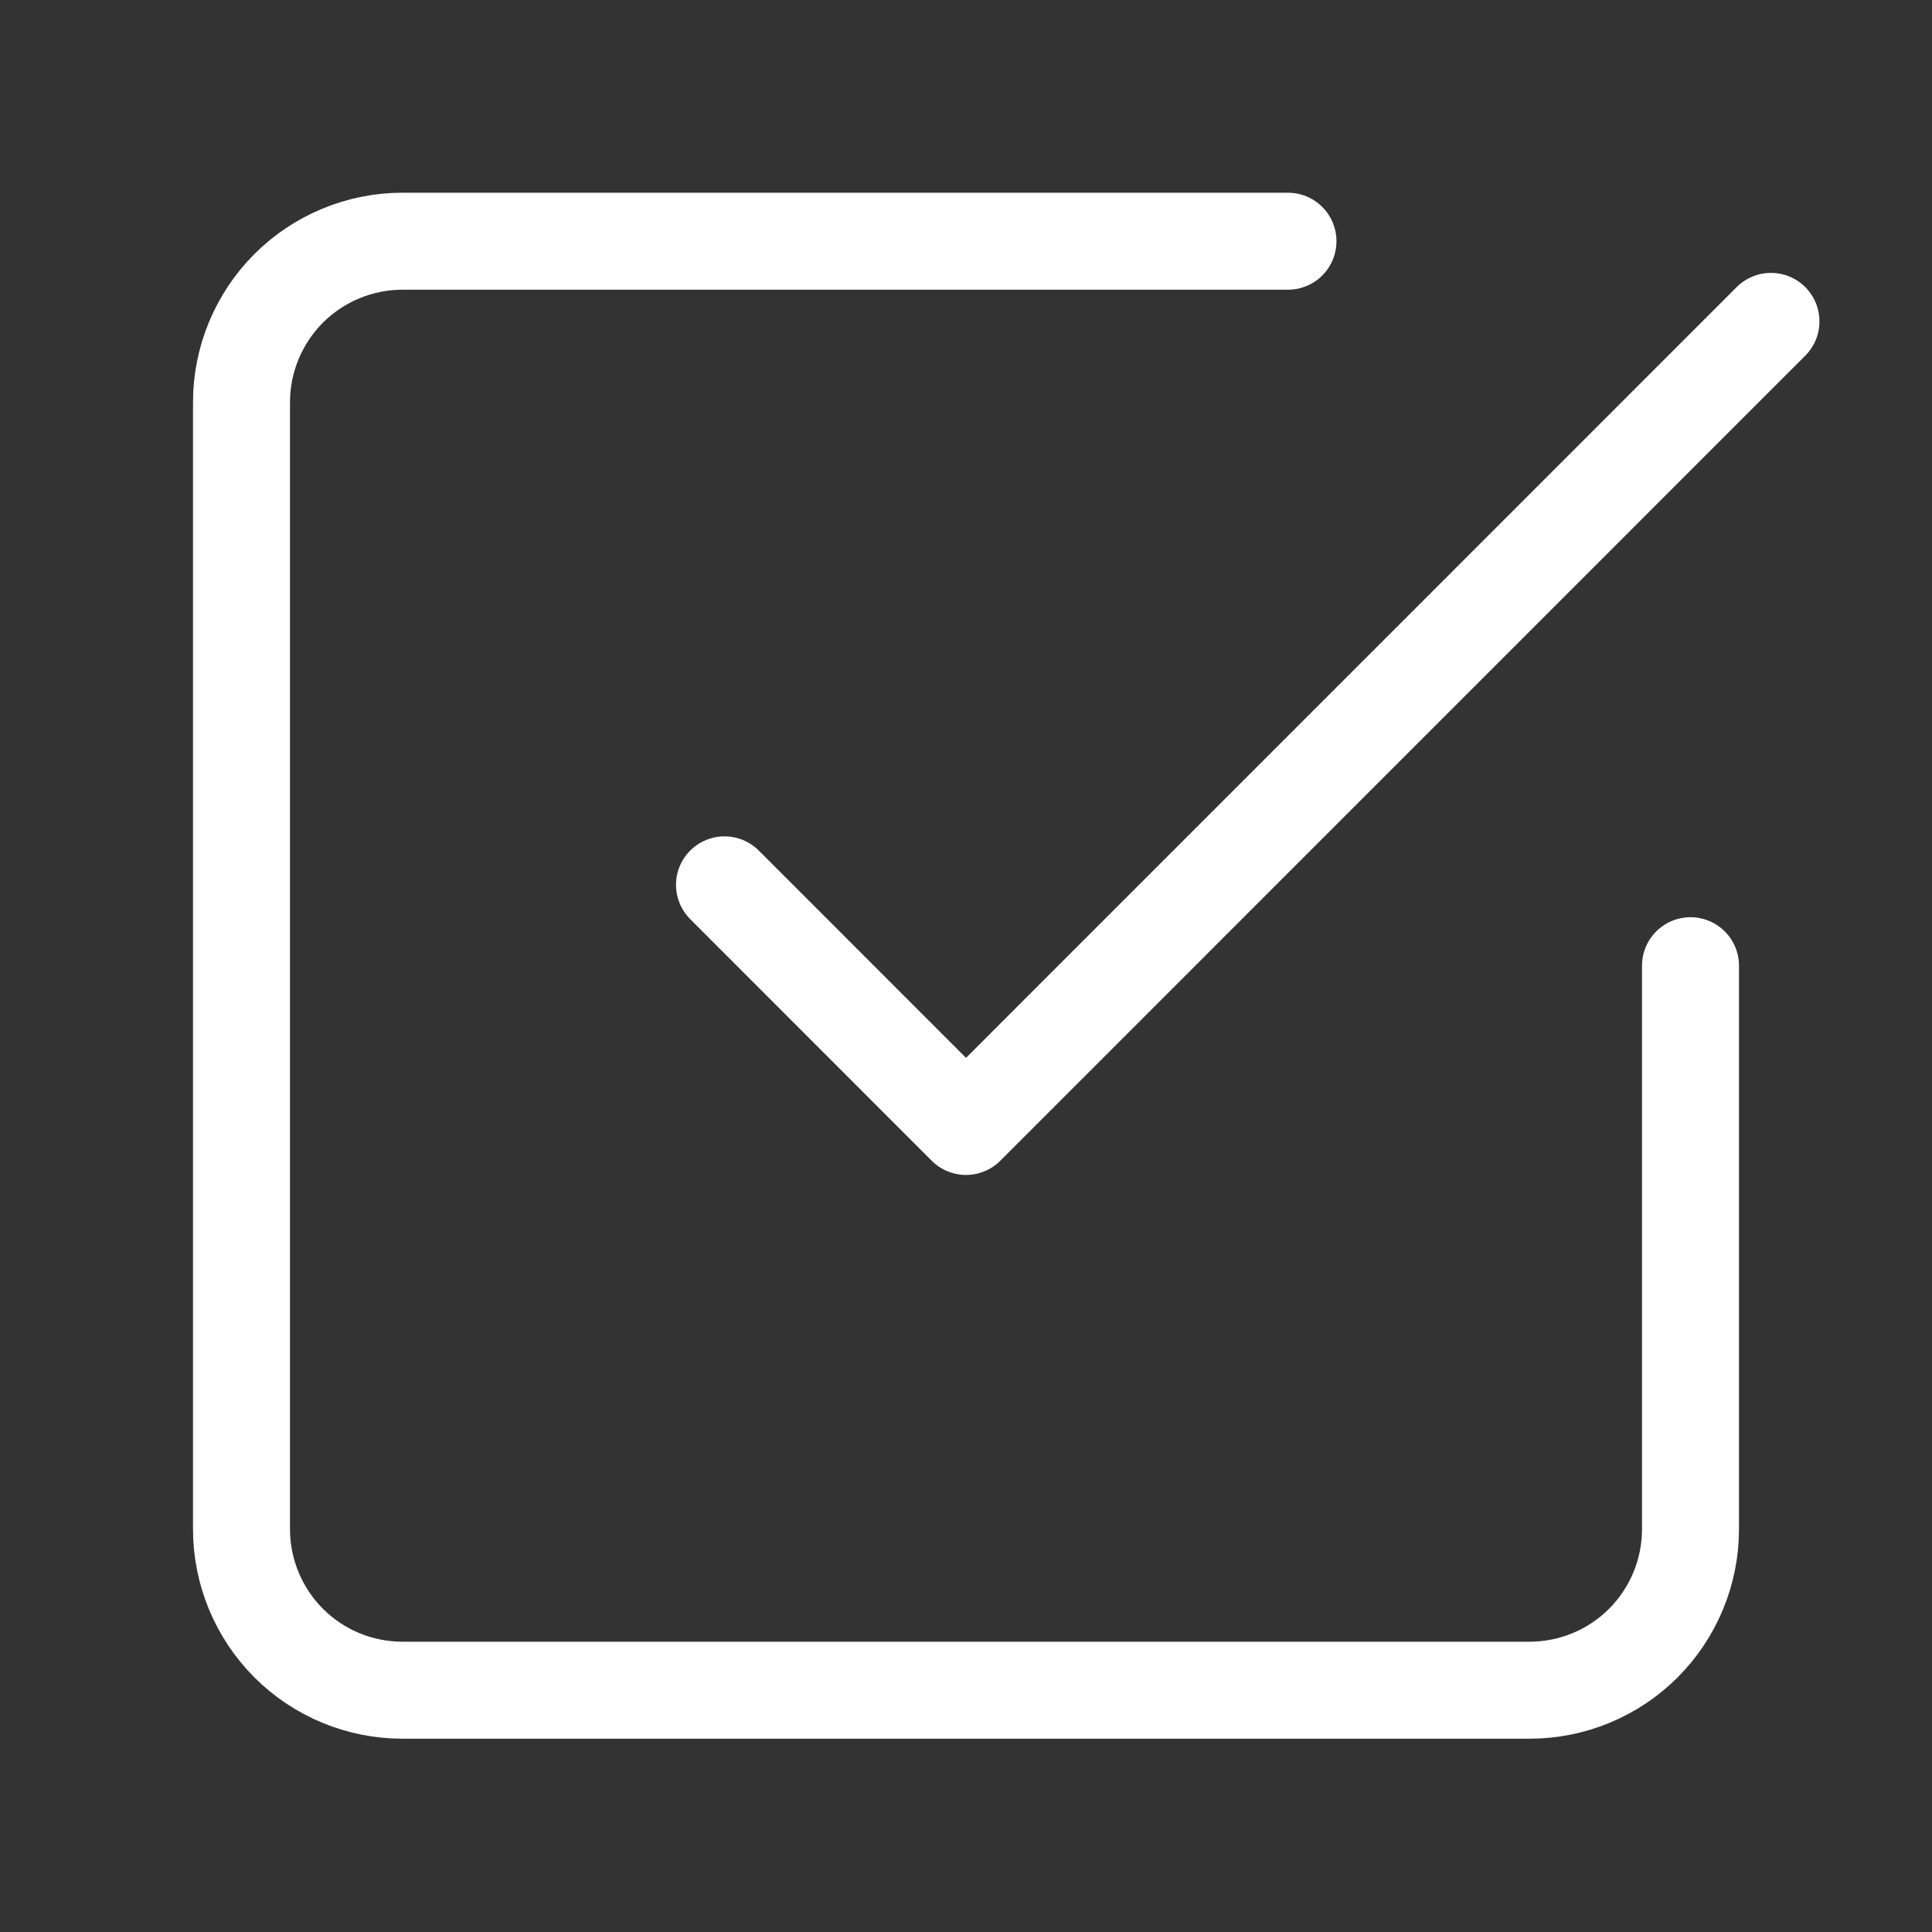
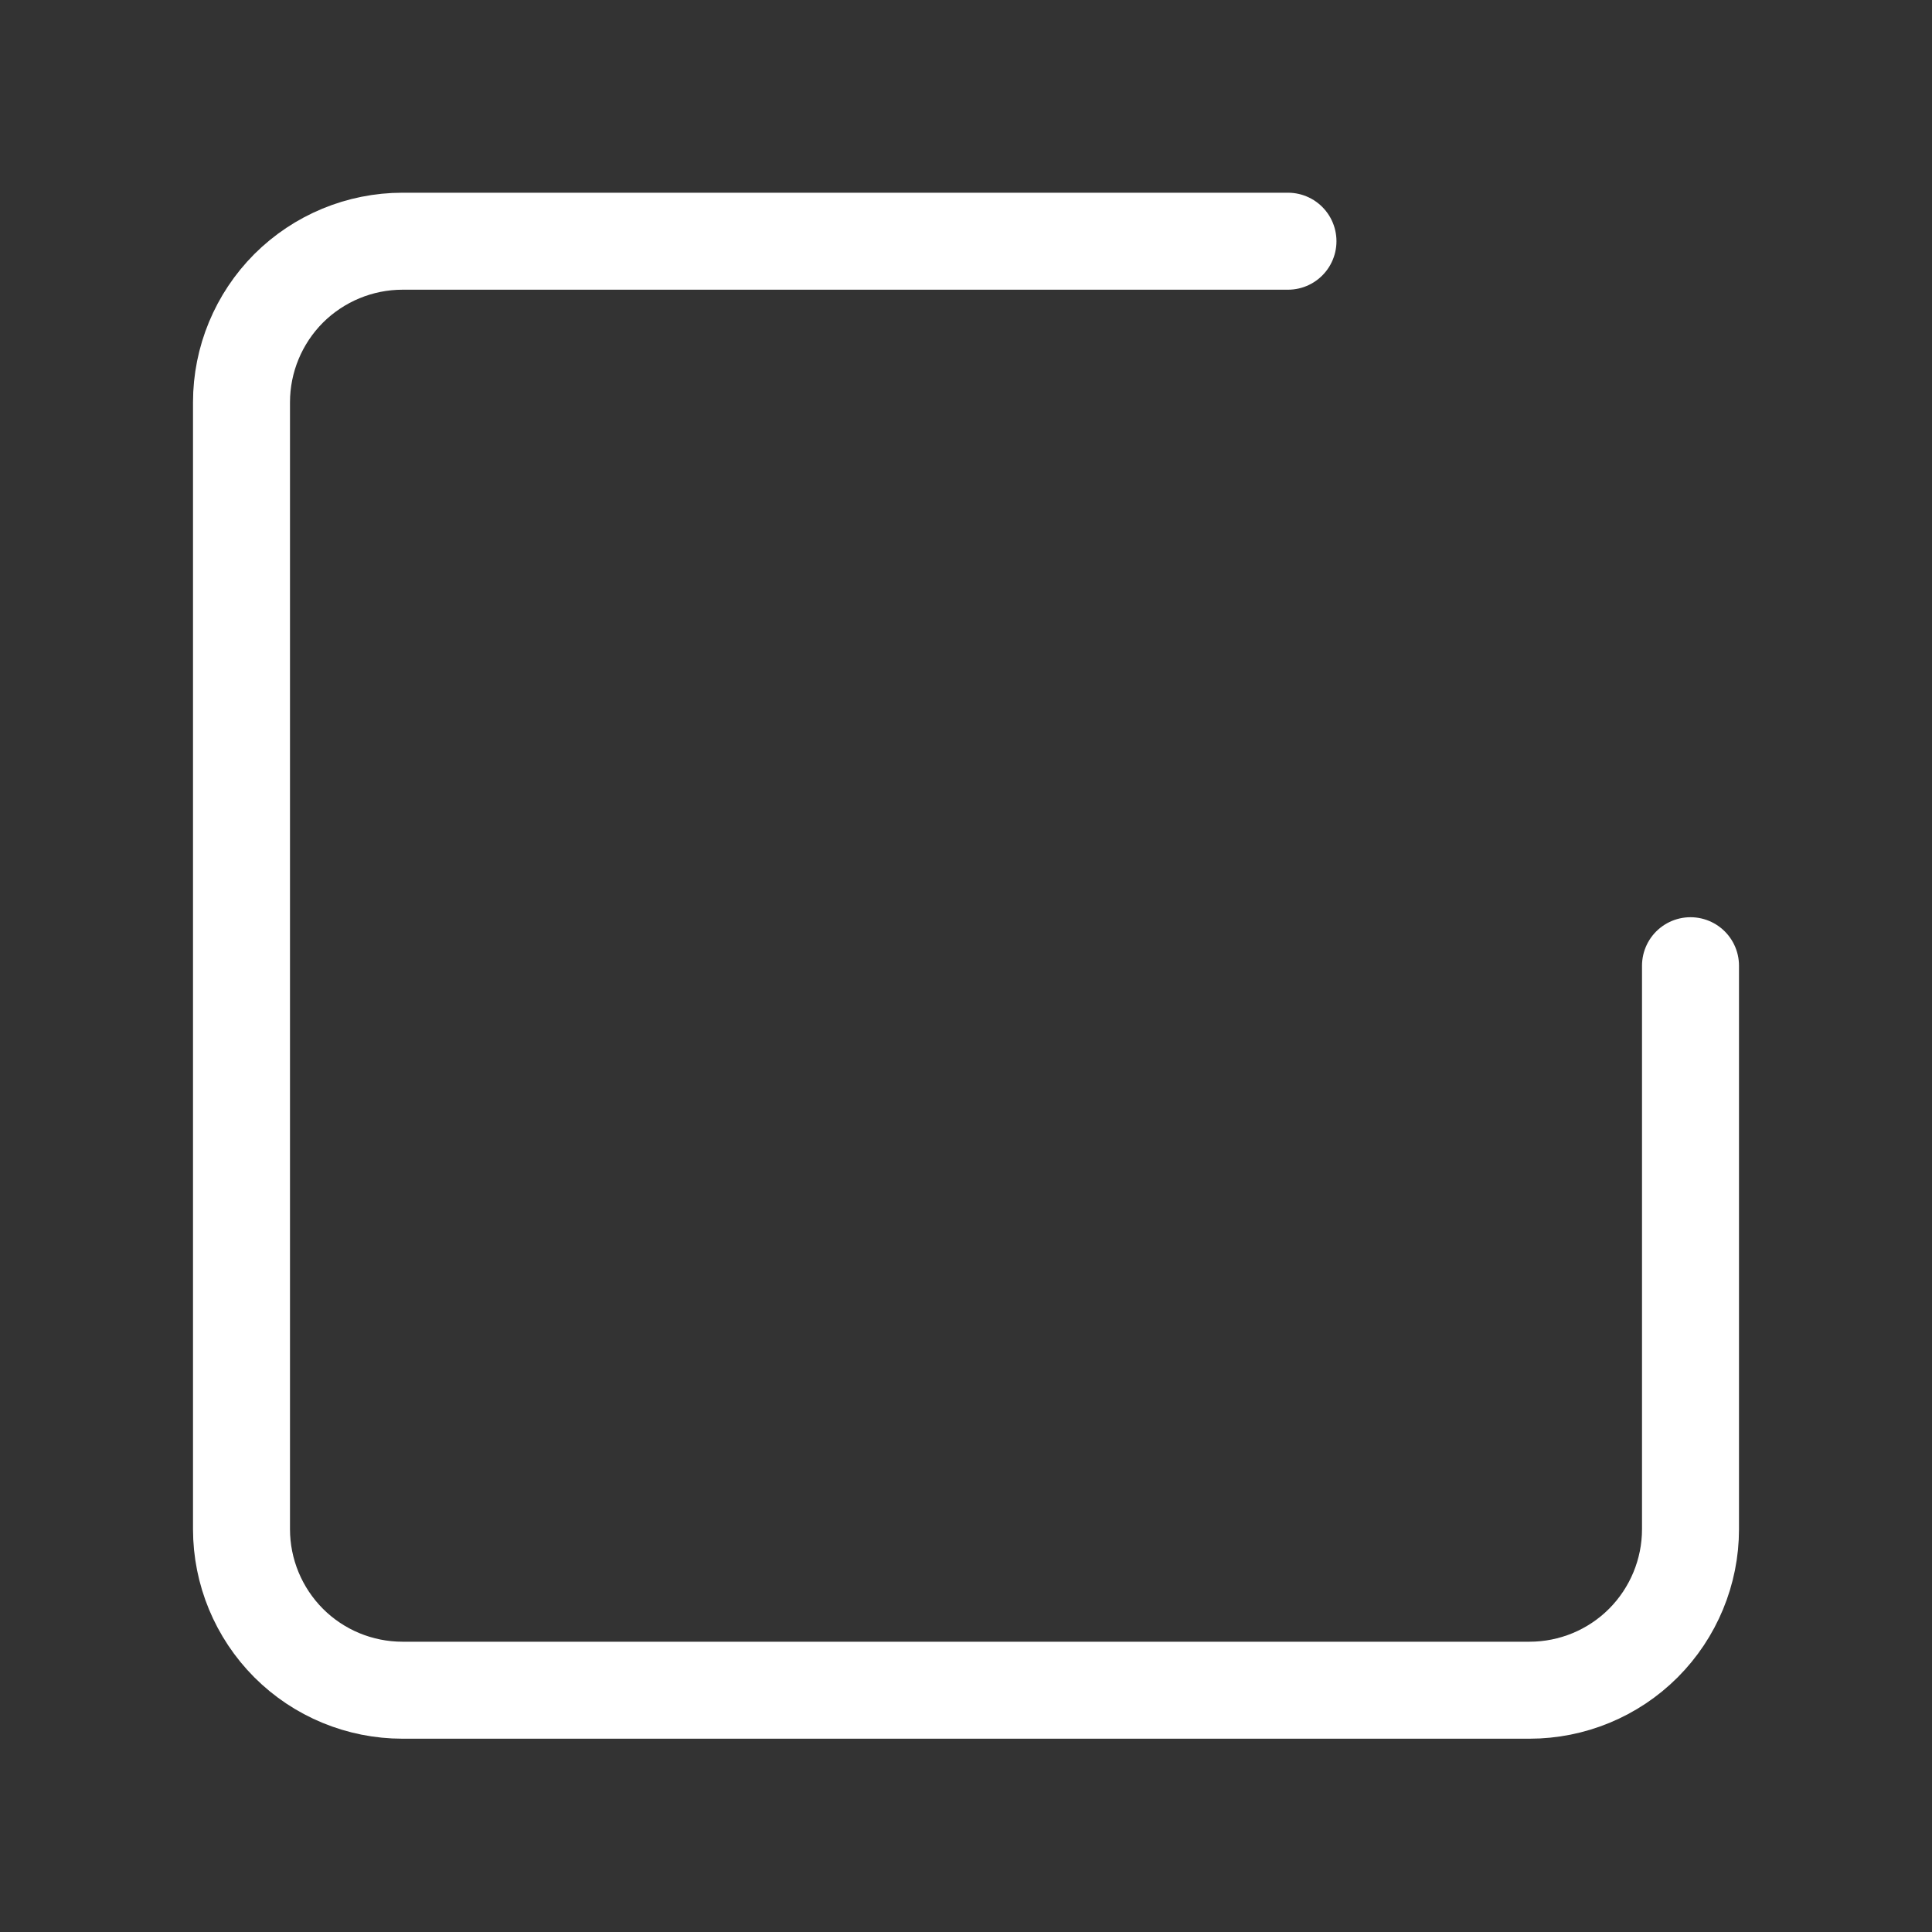
<svg xmlns="http://www.w3.org/2000/svg" width="20" height="20" viewBox="0 0 20 20" fill="none">
  <rect x="0" y="0" width="20" height="20" fill="#333333" stroke="none" />
-   <path d="M7.5 9.16L10 11.661L18.333 3.327" stroke="white" stroke-width="1.004" stroke-linecap="round" stroke-linejoin="round" />
  <path d="M17.5 9.997V15.83C17.5 16.272 17.324 16.696 17.012 17.009C16.699 17.322 16.275 17.497 15.833 17.497H4.167C3.725 17.497 3.301 17.322 2.988 17.009C2.676 16.696 2.5 16.272 2.5 15.83V4.164C2.5 3.722 2.676 3.298 2.988 2.985C3.301 2.673 3.725 2.497 4.167 2.497H13.333" stroke="white" stroke-width="1.004" stroke-linecap="round" stroke-linejoin="round" />
</svg>